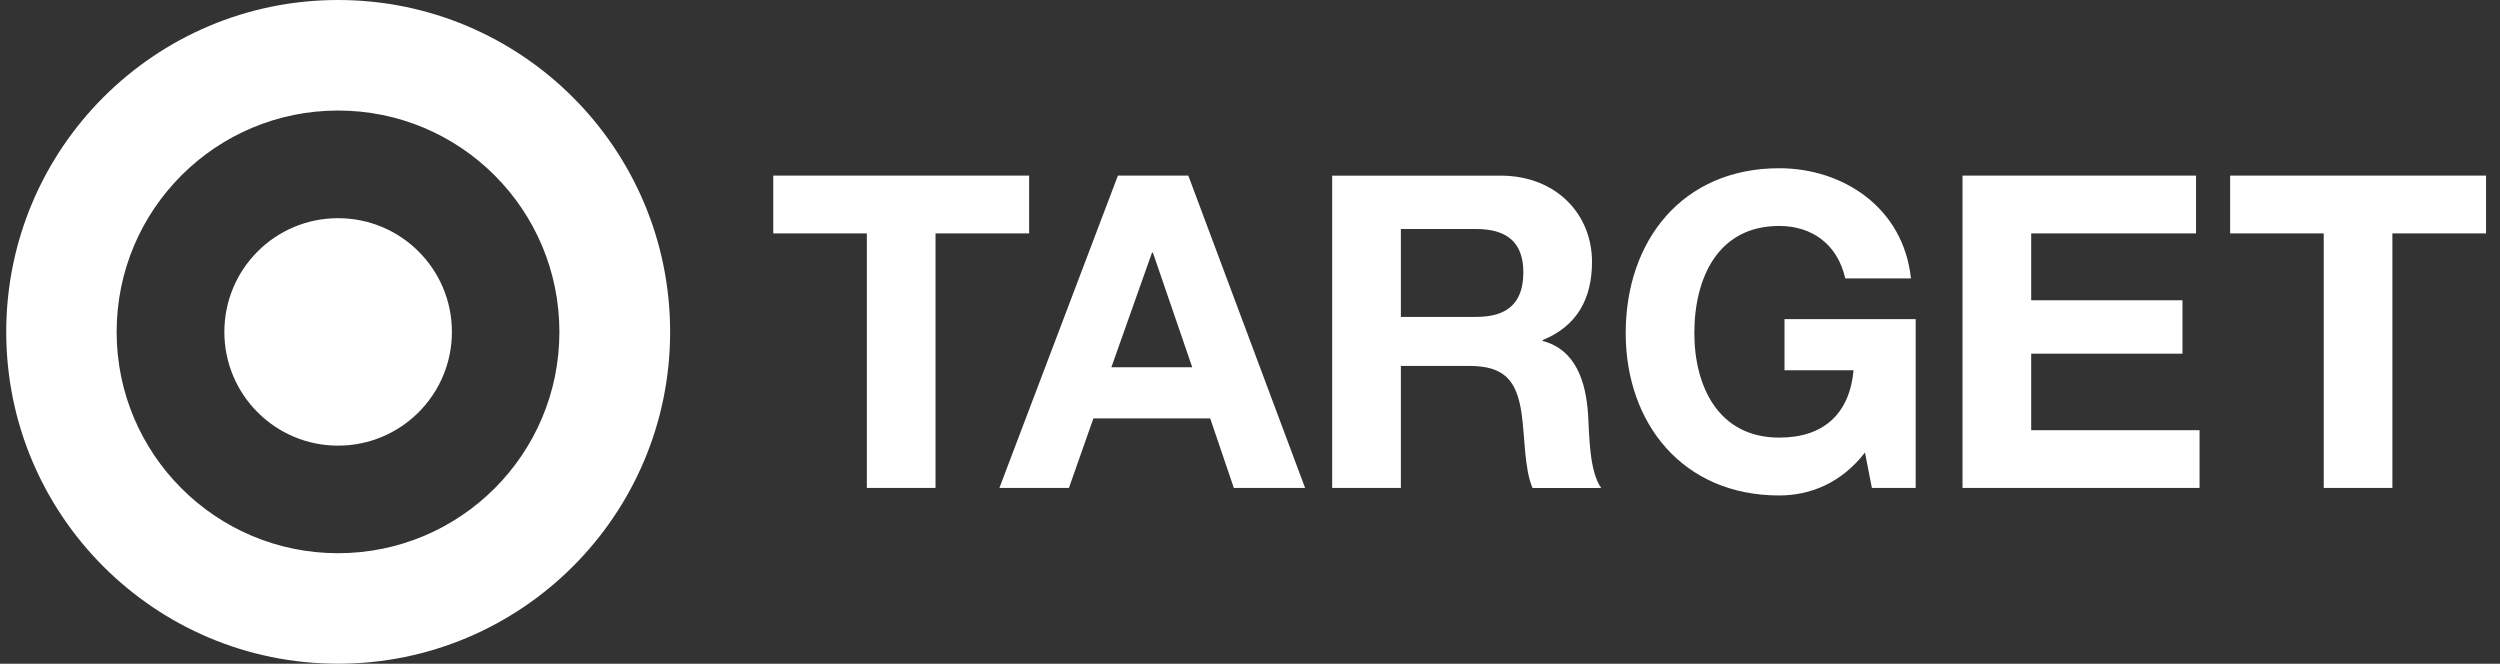
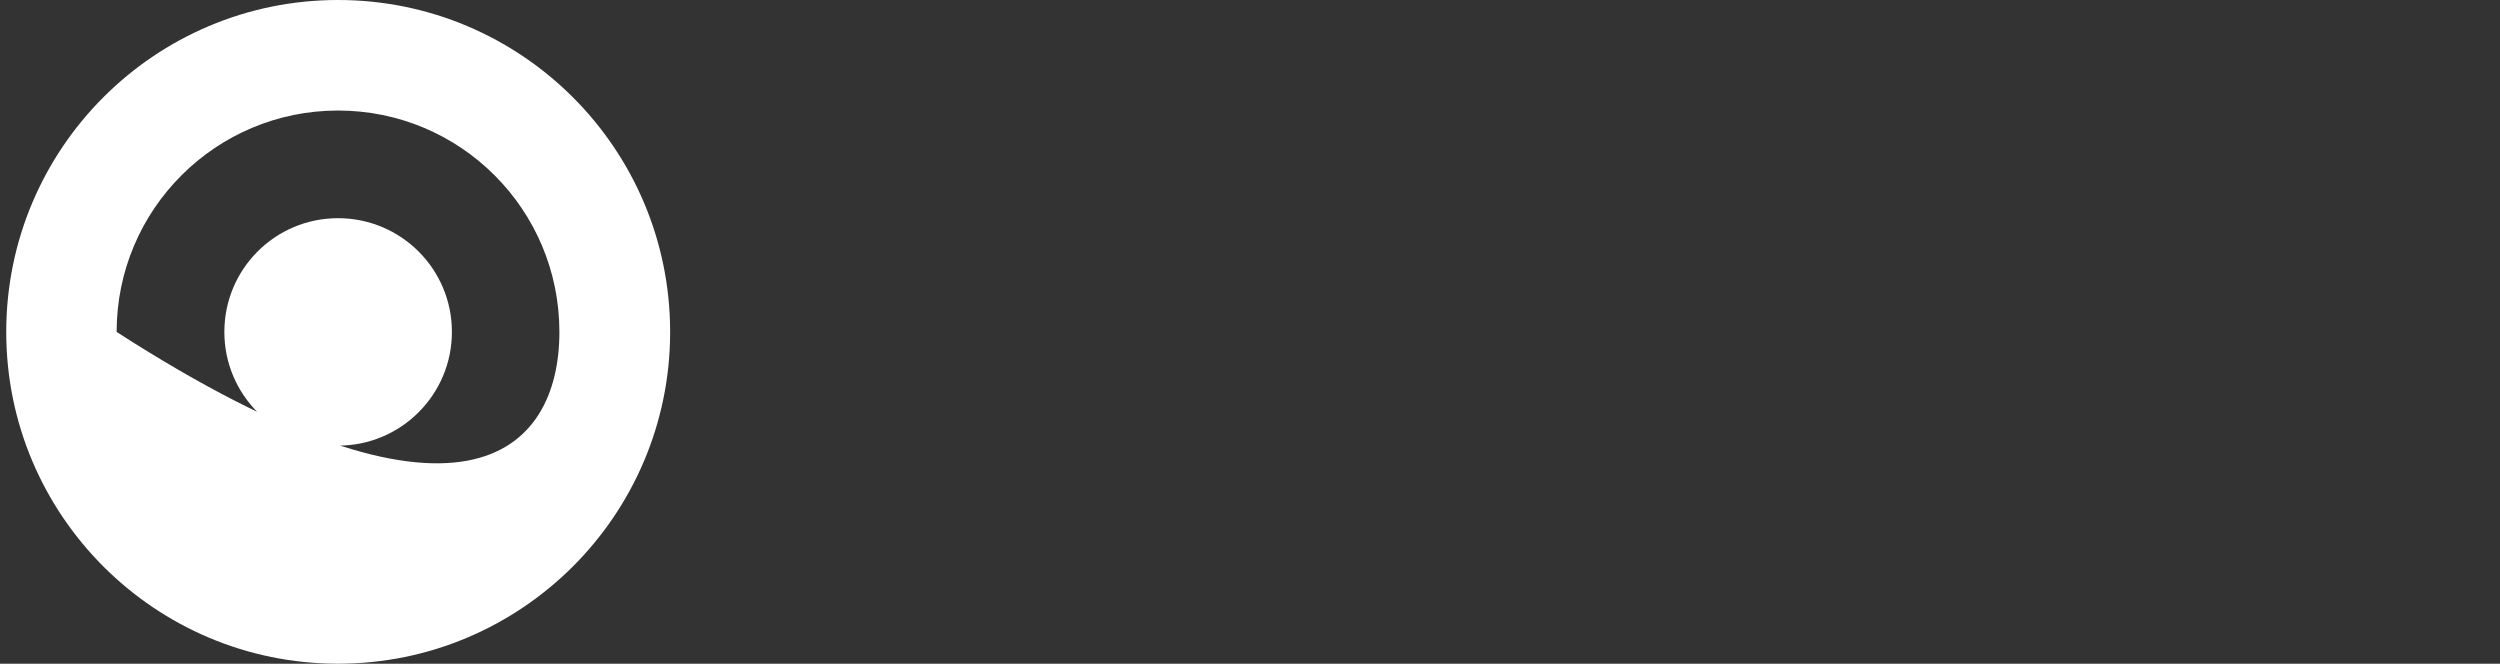
<svg xmlns="http://www.w3.org/2000/svg" width="113" height="30" viewBox="0 0 113 30" fill="none">
  <rect x="0" y="0" width="113" height="30" fill="#333333" stroke="none" />
-   <path d="M15.279 0C23.564 0 30.29 6.717 30.29 15.004C30.29 23.285 23.564 30 15.279 30C6.998 30 0.282 23.285 0.282 15.004C0.282 6.717 6.998 0 15.279 0ZM15.279 4.996C9.755 4.996 5.272 9.469 5.272 15.004C5.273 20.529 9.755 25.005 15.279 25.005C20.808 25.005 25.285 20.529 25.285 15.004C25.285 9.469 20.808 4.996 15.279 4.996ZM15.279 9.862C18.121 9.862 20.426 12.157 20.426 15.004C20.426 17.842 18.121 20.143 15.279 20.143C12.441 20.142 10.141 17.842 10.141 15.004C10.141 12.157 12.441 9.862 15.279 9.862Z" fill="white" />
-   <path d="M80.422 7.604C83.307 7.605 86.037 9.384 86.374 12.584H83.406C83.05 11.021 81.884 10.213 80.422 10.213C77.634 10.213 76.584 12.584 76.584 15.055C76.584 17.409 77.634 19.78 80.422 19.78C82.439 19.78 83.602 18.694 83.781 16.735H80.659V14.425H86.589V22.056H84.61L84.296 20.454C83.208 21.86 81.787 22.395 80.422 22.395C76.053 22.395 73.482 19.128 73.482 15.055C73.482 10.865 76.053 7.604 80.422 7.604ZM67.826 7.939C70.356 7.939 71.959 9.699 71.959 11.833C71.959 13.496 71.287 14.74 69.724 15.372V15.411C71.247 15.806 71.681 17.288 71.78 18.714C71.84 19.603 71.819 21.266 72.372 22.057H69.27C68.894 21.166 68.934 19.801 68.774 18.674C68.557 17.192 67.985 16.54 66.422 16.54H63.319V22.056H60.214V7.939H67.826ZM46.517 10.55H42.286V22.056H39.182V10.55H34.951V7.938H46.517V10.55ZM58.991 22.056H55.77L54.701 18.911H49.422L48.315 22.056H45.172L50.529 7.938H53.712L58.991 22.056ZM99.26 10.55H91.81V13.573H98.648V15.987H91.81V19.445H99.42V22.056H88.706V7.938H99.26V10.55ZM112.369 10.55H108.136V22.056H105.033V10.55H100.802V7.938H112.369V10.55ZM50.234 16.599H53.889L52.11 11.417H52.071L50.234 16.599ZM63.319 14.324H66.721C68.102 14.324 68.854 13.73 68.855 12.308C68.855 10.945 68.103 10.351 66.721 10.351H63.319V14.324Z" fill="white" />
+   <path d="M15.279 0C23.564 0 30.29 6.717 30.29 15.004C30.29 23.285 23.564 30 15.279 30C6.998 30 0.282 23.285 0.282 15.004C0.282 6.717 6.998 0 15.279 0ZM15.279 4.996C9.755 4.996 5.272 9.469 5.272 15.004C20.808 25.005 25.285 20.529 25.285 15.004C25.285 9.469 20.808 4.996 15.279 4.996ZM15.279 9.862C18.121 9.862 20.426 12.157 20.426 15.004C20.426 17.842 18.121 20.143 15.279 20.143C12.441 20.142 10.141 17.842 10.141 15.004C10.141 12.157 12.441 9.862 15.279 9.862Z" fill="white" />
</svg>